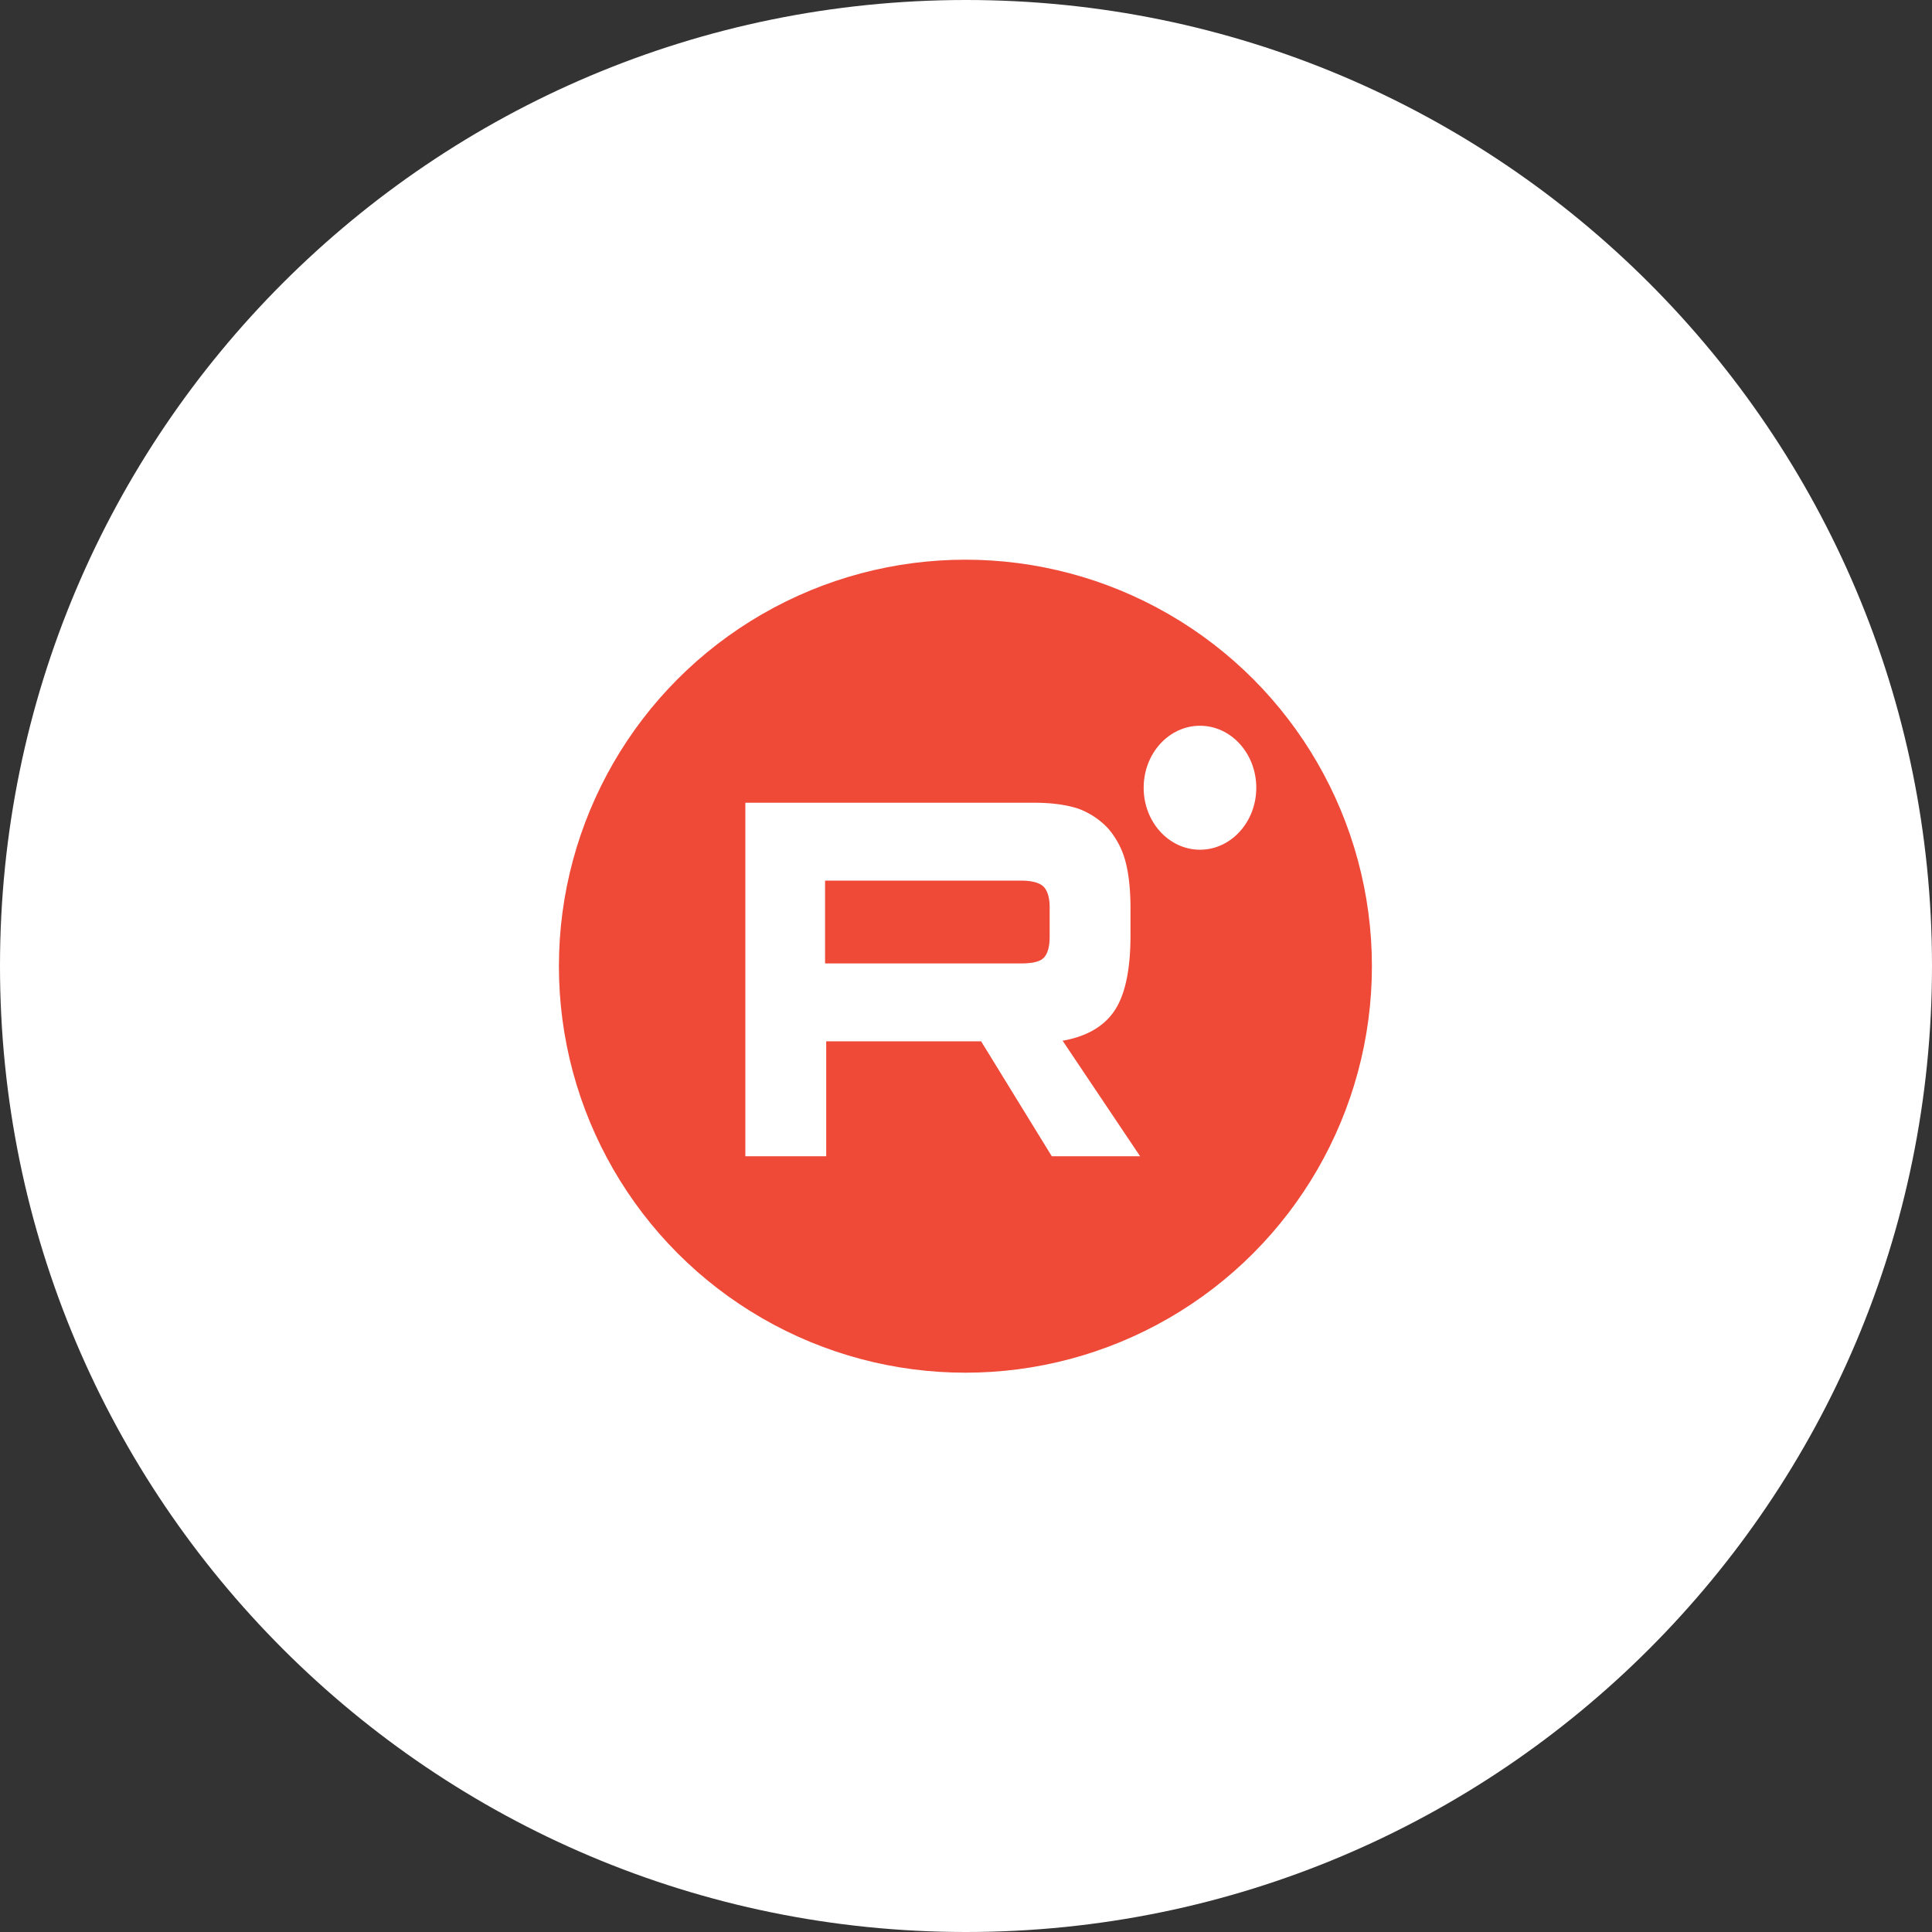
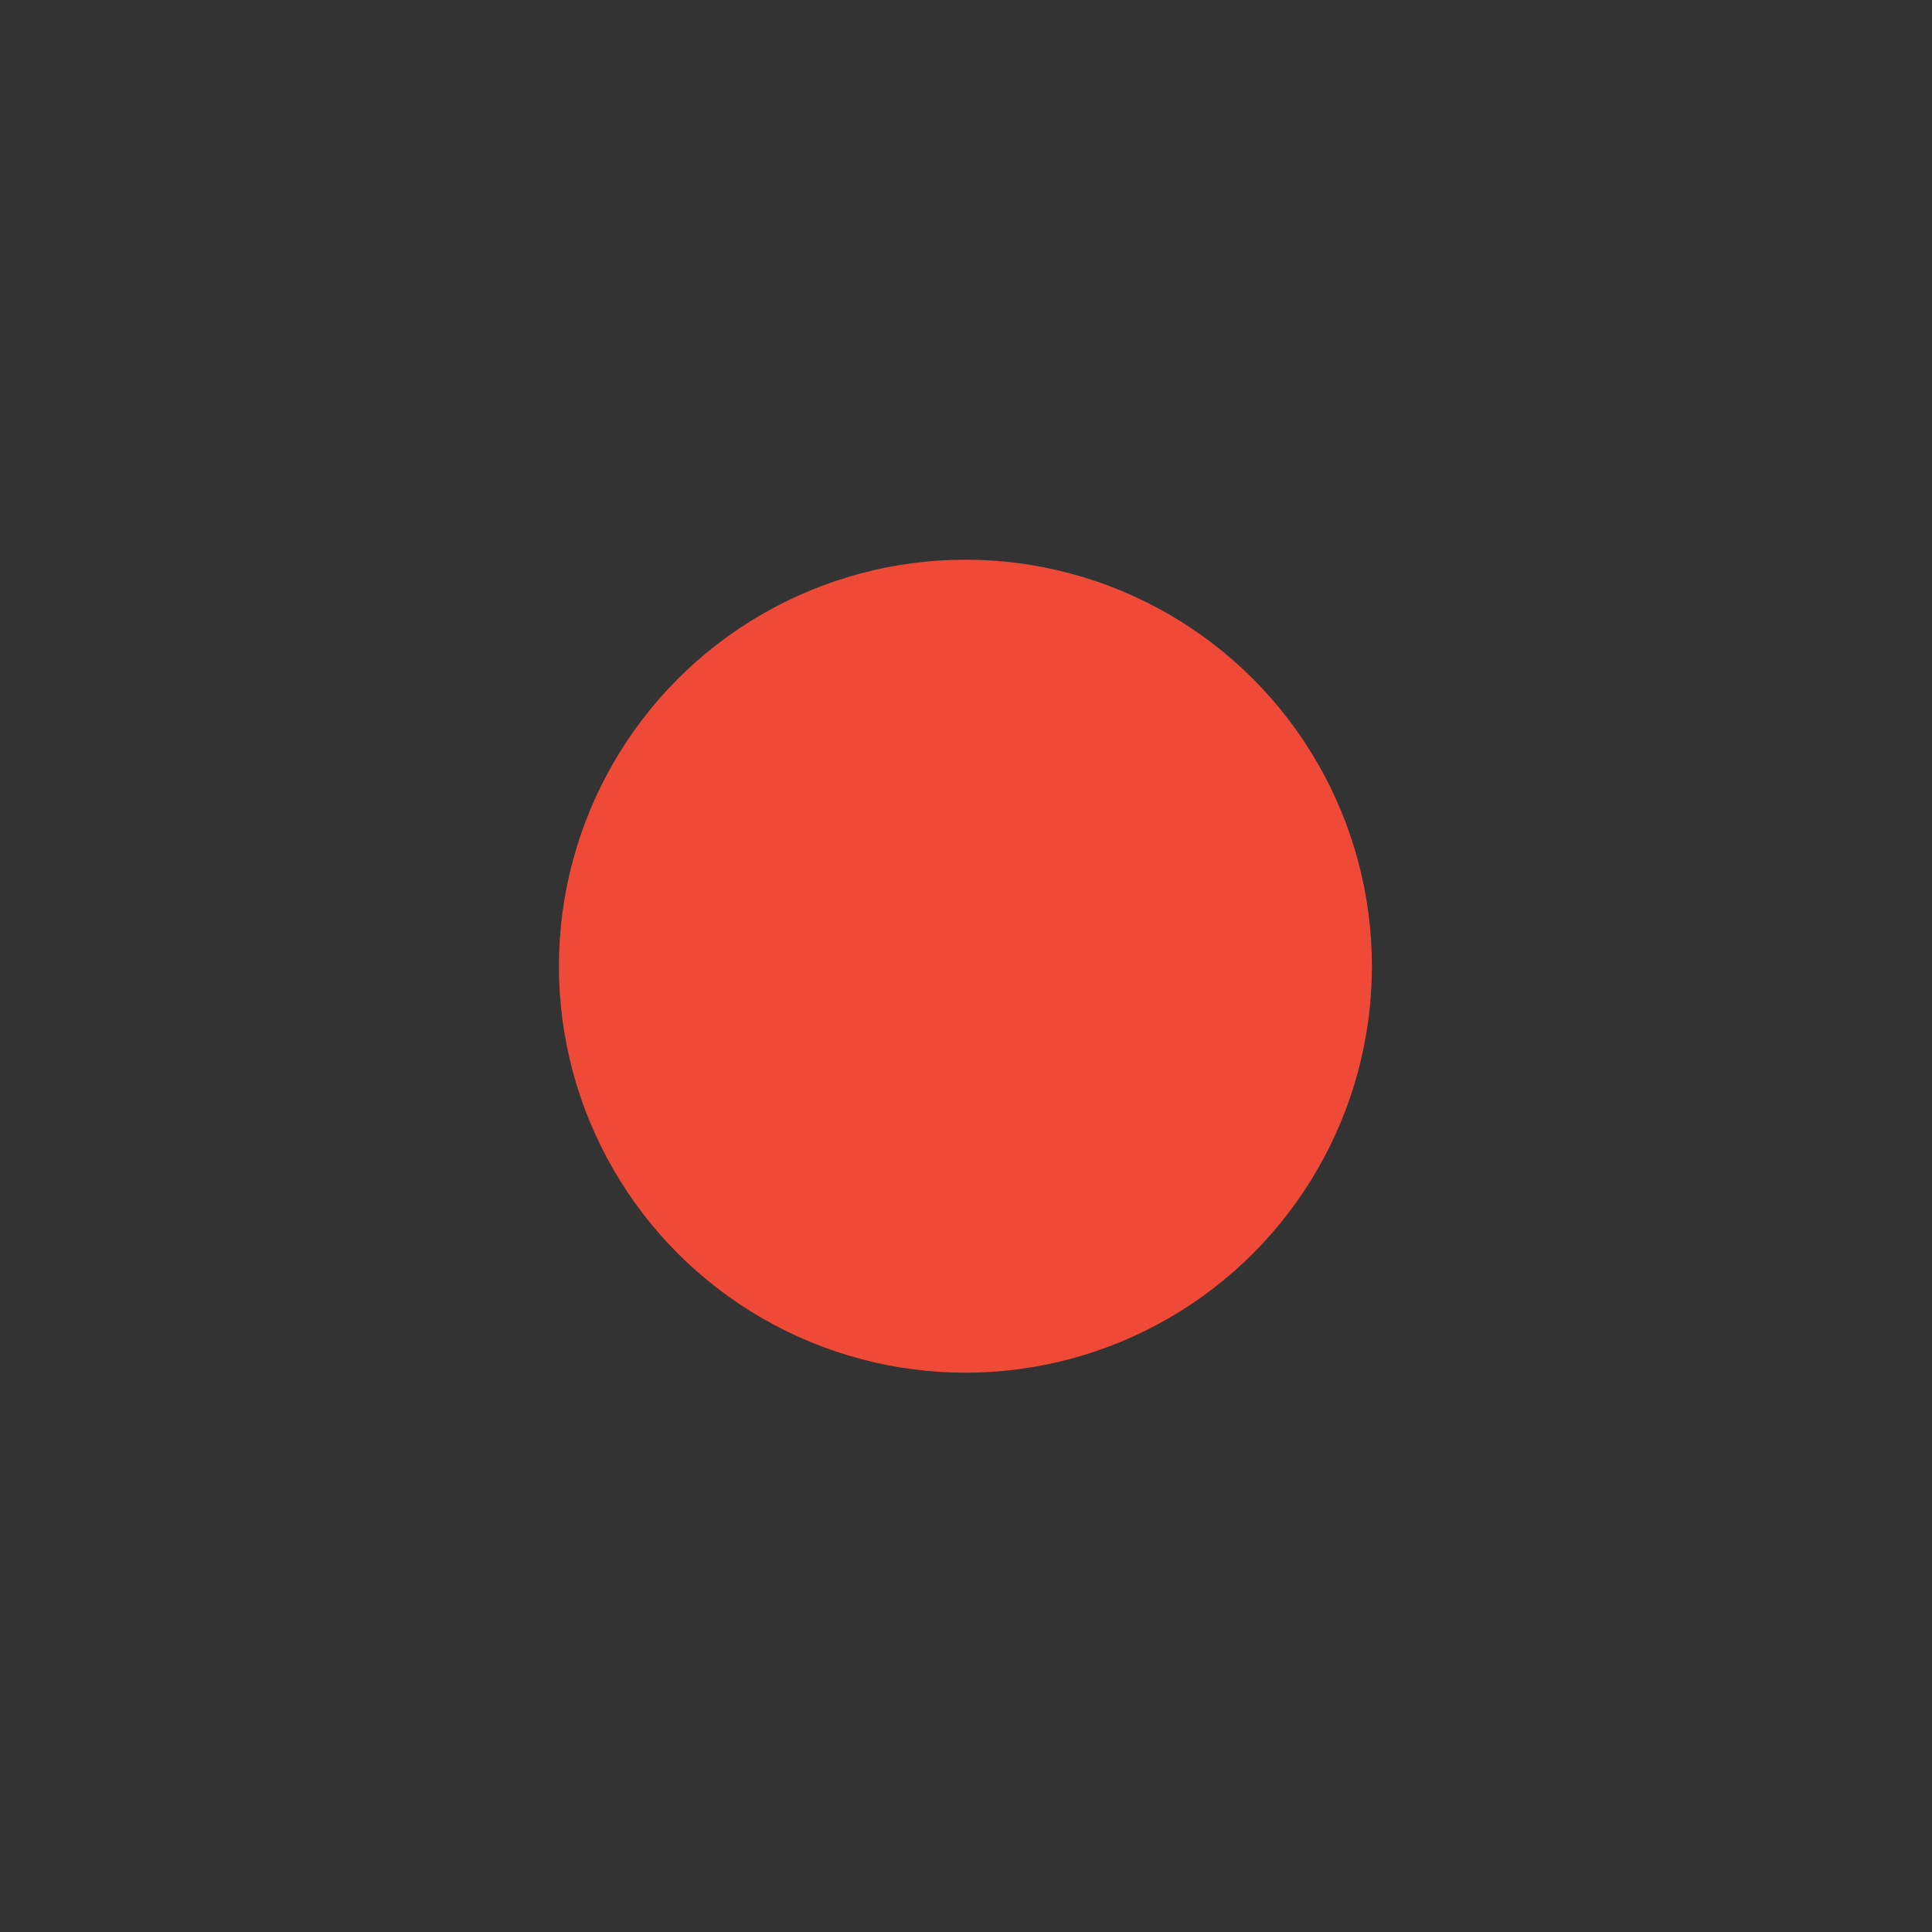
<svg xmlns="http://www.w3.org/2000/svg" id="Слой_1" data-name="Слой 1" viewBox="0 0 1637.33 1637.33">
  <rect x="0" y="0" width="1637.33" height="1637.33" fill="#333333" stroke="none" />
  <defs>
    <style>.cls-1{fill:#fff;}.cls-2{fill:#ef4937;}</style>
  </defs>
-   <path class="cls-1" d="M818.67,0h0c452.13,0,818.66,366.53,818.66,818.67h0c0,452.13-366.53,818.66-818.66,818.66h0C366.53,1637.33,0,1270.8,0,818.67H0C0,366.53,366.53,0,818.67,0Z" />
  <circle class="cls-2" cx="818.17" cy="818.83" r="344.5" />
-   <path class="cls-1" d="M876.48,680.3H631.67V979.93h68.52V882.5H831.48l59.9,97.43h74.86L900.55,882q30.6-5.4,44.07-25.61c9-13.47,13.46-35,13.46-63.79V770.14c0-17.07-1.63-30.54-4.48-40.88a70.12,70.12,0,0,0-14.7-27.4,65.54,65.54,0,0,0-25.29-16.62c-9.79-3.14-22-4.94-37.13-4.94ZM865.06,816.49H699.23V746.3H865.06c9.4,0,15.93,1.8,19.2,5s5.3,9,5.3,17.55V794c0,9-2,14.85-5.3,18s-9.81,4.49-19.2,4.49Z" />
-   <ellipse class="cls-1" cx="1016.95" cy="667.59" rx="47.72" ry="52.53" />
</svg>